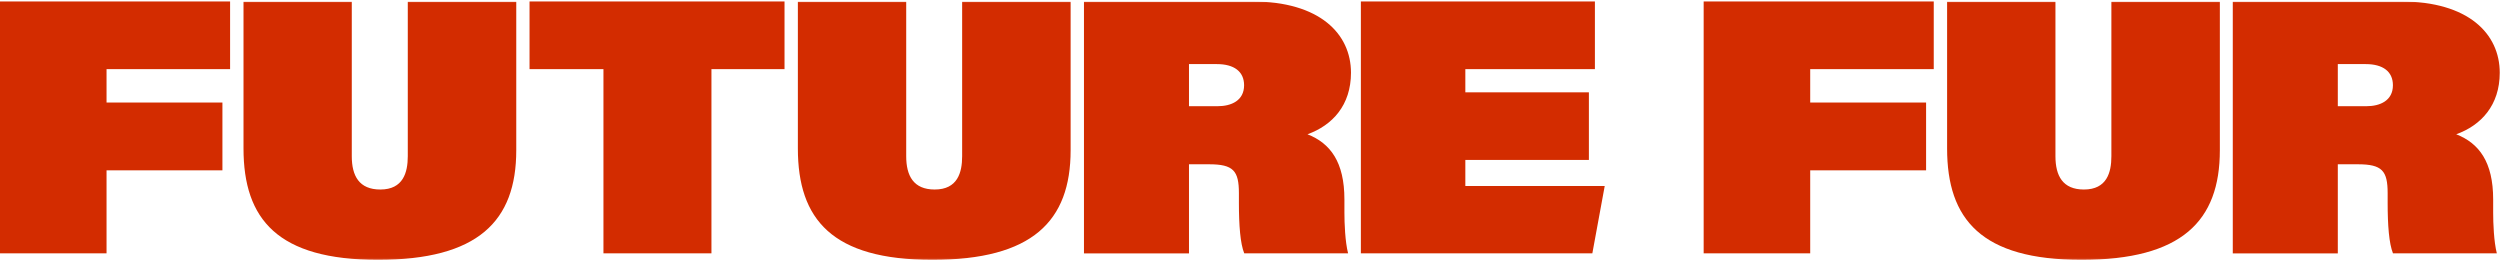
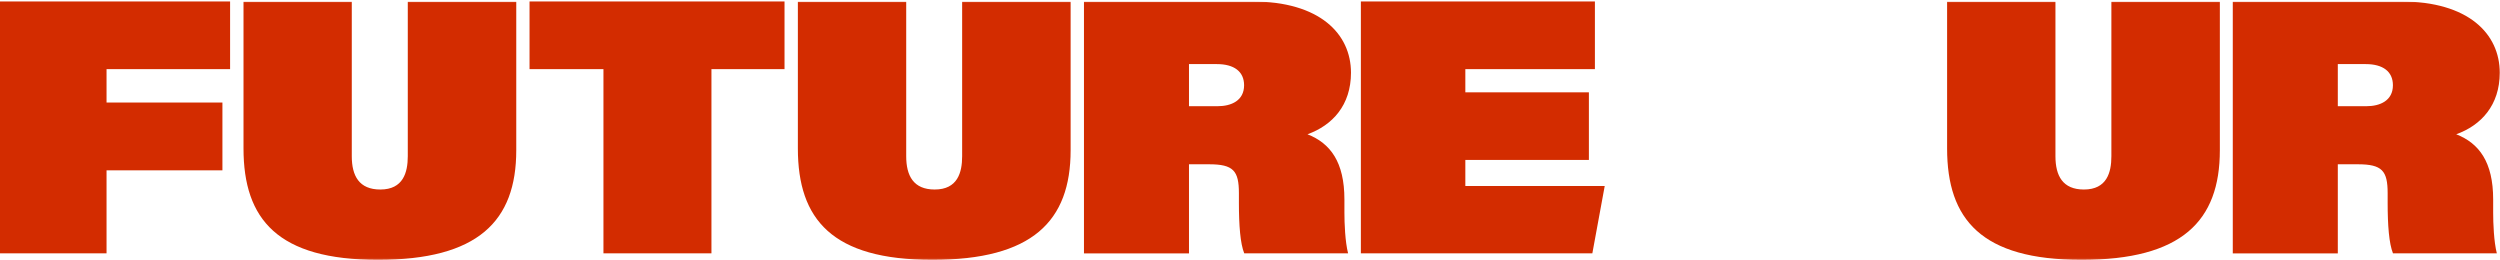
<svg xmlns="http://www.w3.org/2000/svg" fill="none" viewBox="0 0 1423 148" height="148" width="1423">
  <g clip-path="url(#clip0_403_904)">
    <path fill="#D32C00" d="M0 0.829V144.196H60.645V96.971H126.602V58.365H60.645V39.357H130.97V0.829H0Z" />
    <mask height="148" width="1476" y="0" x="0" maskUnits="userSpaceOnUse" style="mask-type:luminance" id="mask0_403_904">
      <path fill="white" d="M1475.86 0.829H0V147.895H1475.86V0.829Z" />
    </mask>
    <g mask="url(#mask0_403_904)">
      <path fill="#D32C00" d="M200.234 0.829V88.904C200.234 100.119 204.405 107.872 216.487 107.872C229.513 107.872 232.111 98.152 232.111 88.904V0.829H293.857V85.519C293.857 125.936 272.055 147.895 215.11 147.895C158.164 147.895 138.605 124.952 138.605 84.496V0.829H200.273H200.234Z" />
    </g>
    <path fill="#D32C00" d="M301.413 0.829V39.357H343.483V144.196H404.954V39.357H446.551V0.829H301.413Z" />
    <mask height="148" width="1476" y="0" x="0" maskUnits="userSpaceOnUse" style="mask-type:luminance" id="mask1_403_904">
      <path fill="white" d="M1475.86 0.829H0V147.895H1475.86V0.829Z" />
    </mask>
    <g mask="url(#mask1_403_904)">
      <path fill="#D32C00" d="M515.814 0.829V88.904C515.814 100.119 519.986 107.872 532.028 107.872C545.094 107.872 547.652 98.152 547.652 88.904V0.829H609.398V85.519C609.398 125.936 587.596 147.895 530.651 147.895C473.705 147.895 454.146 124.952 454.146 84.496V0.829H515.814Z" />
      <path fill="#D32C00" d="M676.773 93.508V144.235H616.994V0.829H712.663C751.309 0.829 768.979 19.326 768.979 41.403C768.979 59.86 758.432 71.312 744.225 76.428C757.212 81.544 765.241 92.17 765.241 113.539V121.095C765.241 127.038 765.634 137.506 767.326 144.196H708.216C705.973 138.608 705.186 128.297 705.186 115.428V109.958C705.186 97.207 702.038 93.508 688.225 93.508H676.773ZM676.773 60.451H693.065C700.857 60.451 708.138 57.263 708.138 48.526C708.138 40.695 702.392 36.484 692.672 36.484H676.773V60.451Z" />
    </g>
    <path fill="#D32C00" d="M774.607 0.829V144.196H906.364L913.409 105.865H834.071V91.029H904.396V52.54H834.071V39.357H907.82V0.829H774.607Z" />
-     <path fill="#D32C00" d="M969.724 0.829V144.196H1030.37V96.971H1096.33V58.365H1030.37V39.357H1100.69V0.829H969.724Z" />
    <mask height="148" width="1476" y="0" x="0" maskUnits="userSpaceOnUse" style="mask-type:luminance" id="mask2_403_904">
      <path fill="white" d="M1475.86 0.829H0V147.895H1475.86V0.829Z" />
    </mask>
    <g mask="url(#mask2_403_904)">
      <path fill="#D32C00" d="M1169.96 0.829V88.904C1169.96 100.119 1174.13 107.872 1186.17 107.872C1199.24 107.872 1201.8 98.152 1201.8 88.904V0.829H1263.54V85.519C1263.54 125.936 1241.74 147.895 1184.79 147.895C1127.85 147.895 1108.29 124.952 1108.29 84.496V0.829H1169.96Z" />
      <path fill="#D32C00" d="M1330.68 93.508V144.235H1270.9V0.829H1366.53C1405.18 0.829 1422.85 19.326 1422.85 41.403C1422.85 59.86 1412.3 71.312 1398.09 76.428C1411.08 81.544 1419.11 92.17 1419.11 113.539V121.095C1419.11 127.038 1419.5 137.506 1421.19 144.196H1362.08C1359.84 138.608 1359.05 128.297 1359.05 115.428V109.958C1359.05 97.207 1355.91 93.508 1342.09 93.508H1330.64H1330.68ZM1330.68 60.451H1346.97C1354.76 60.451 1362.05 57.263 1362.05 48.526C1362.05 40.695 1356.34 36.484 1346.58 36.484H1330.68V60.451Z" />
    </g>
  </g>
  <defs>
    <clipPath id="clip0_403_904">
      <rect transform="translate(0 0.829)" fill="white" height="147.171" width="1423" />
    </clipPath>
  </defs>
</svg>